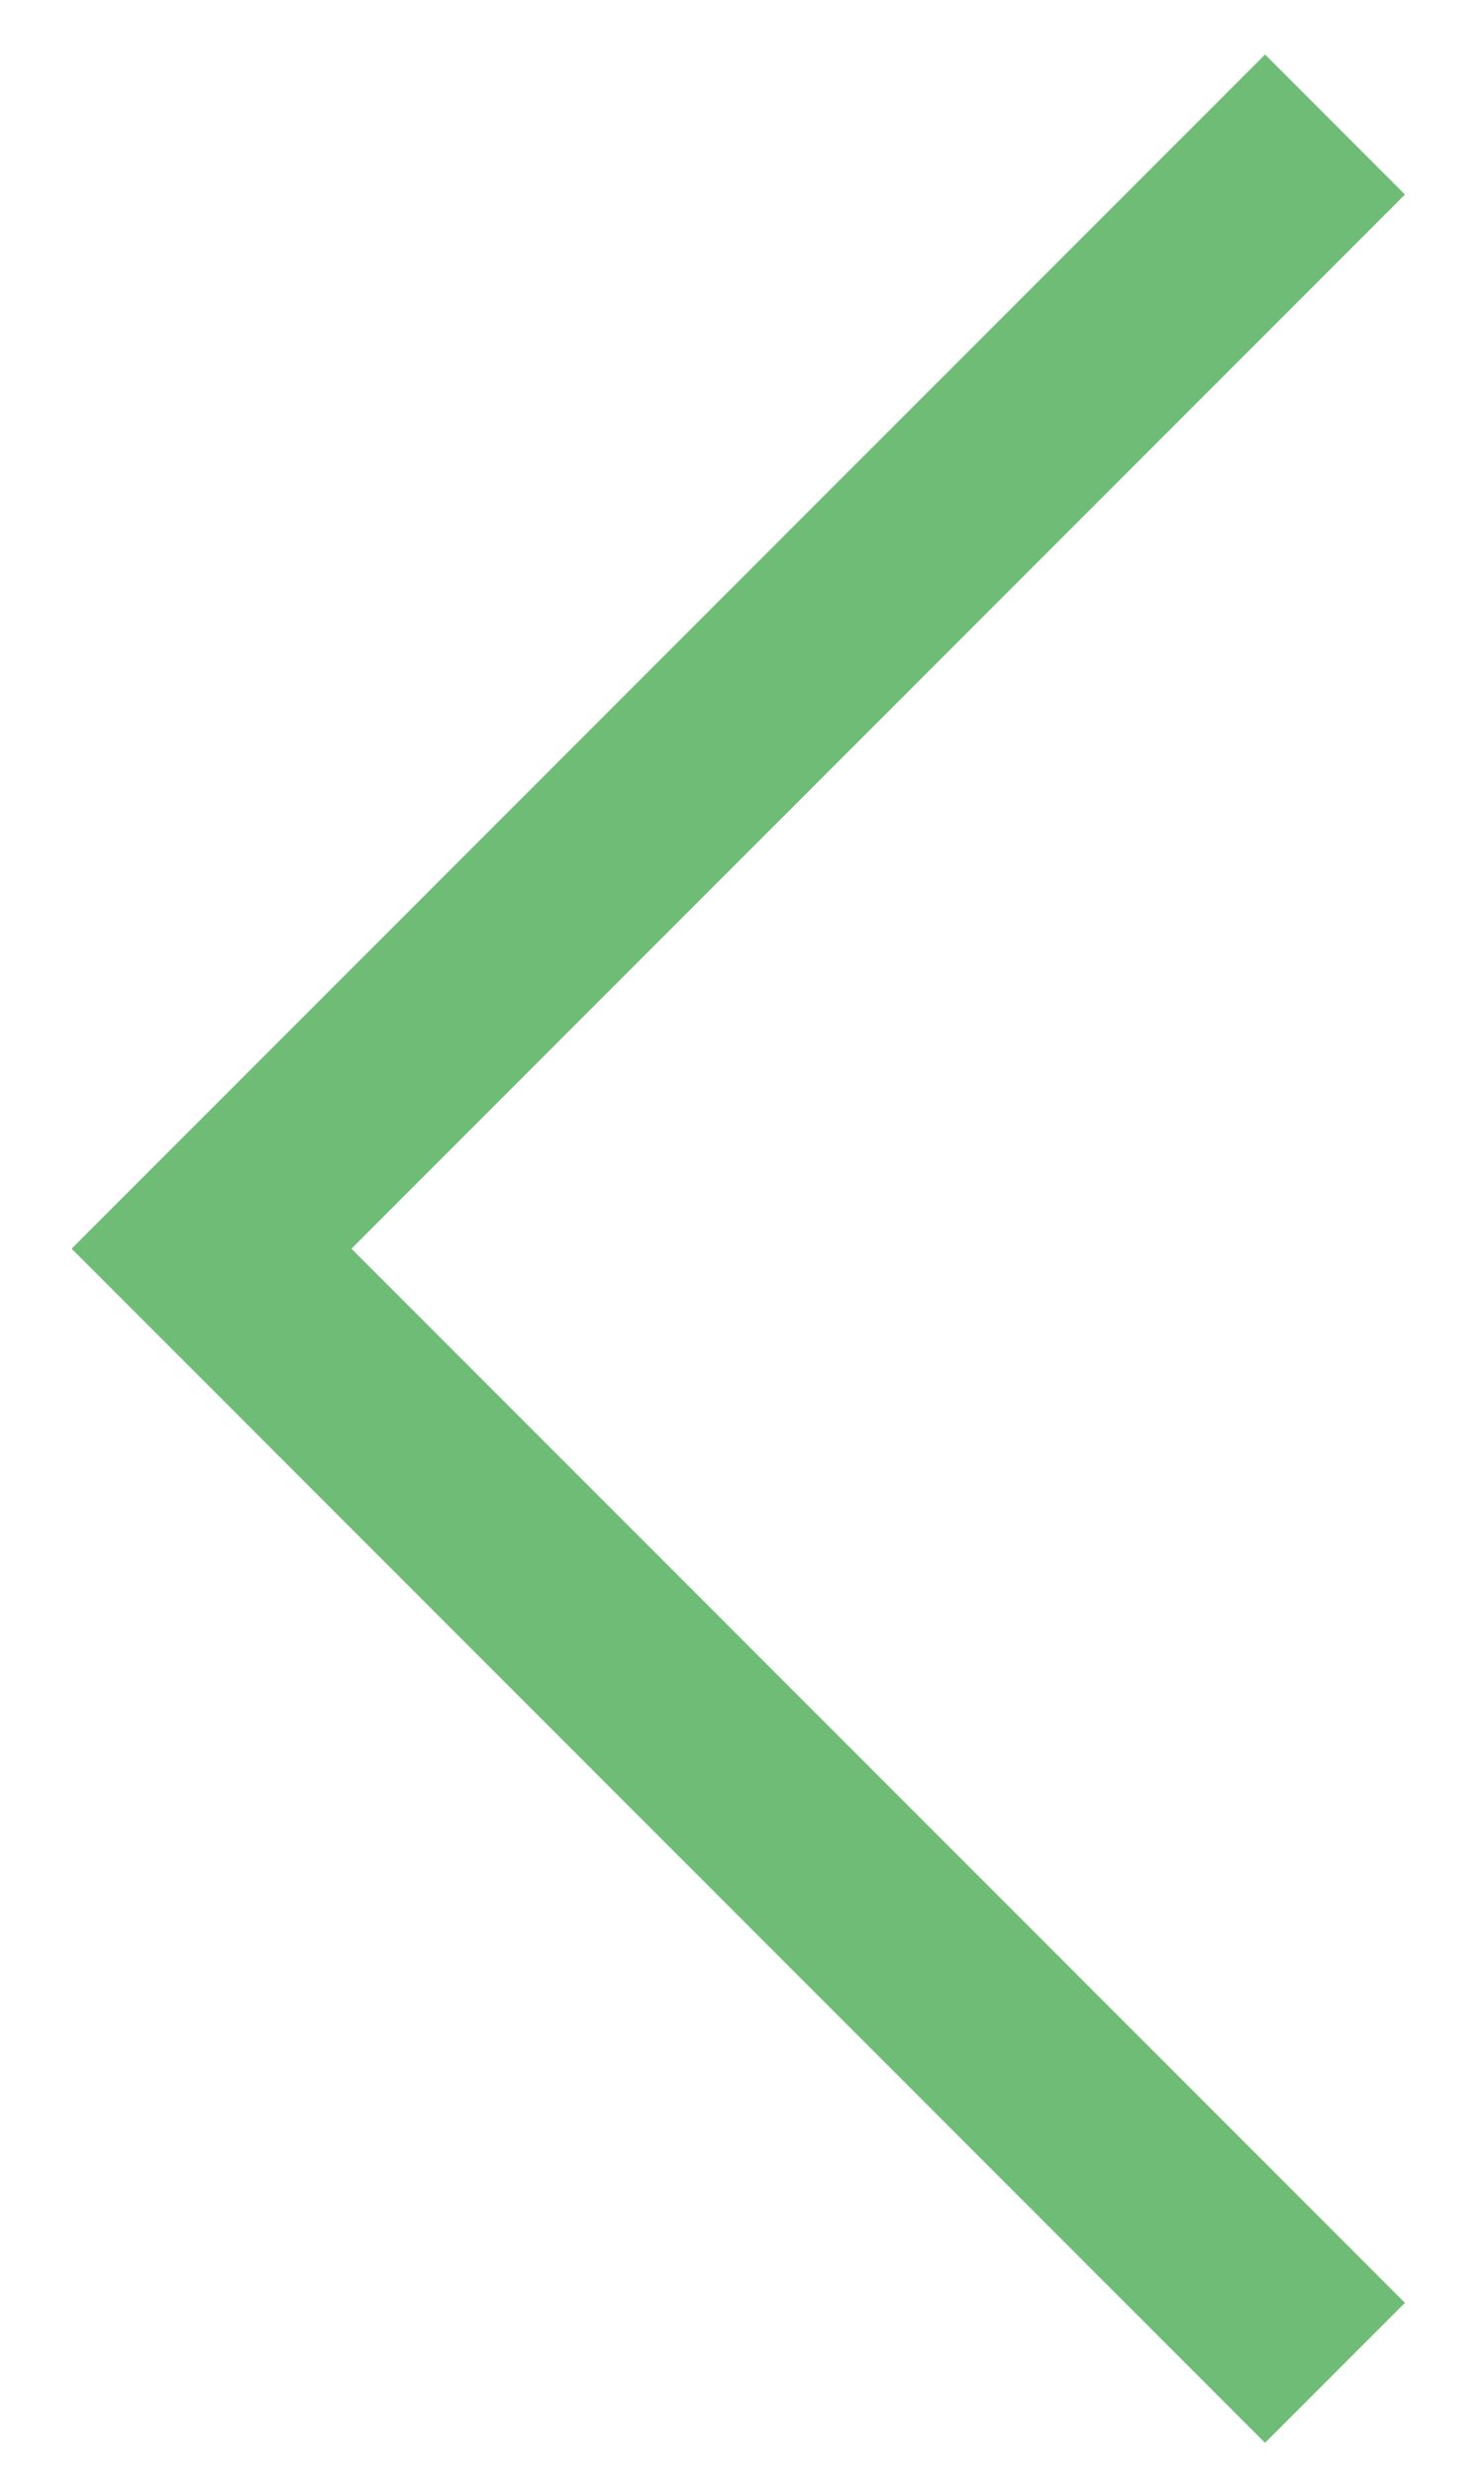
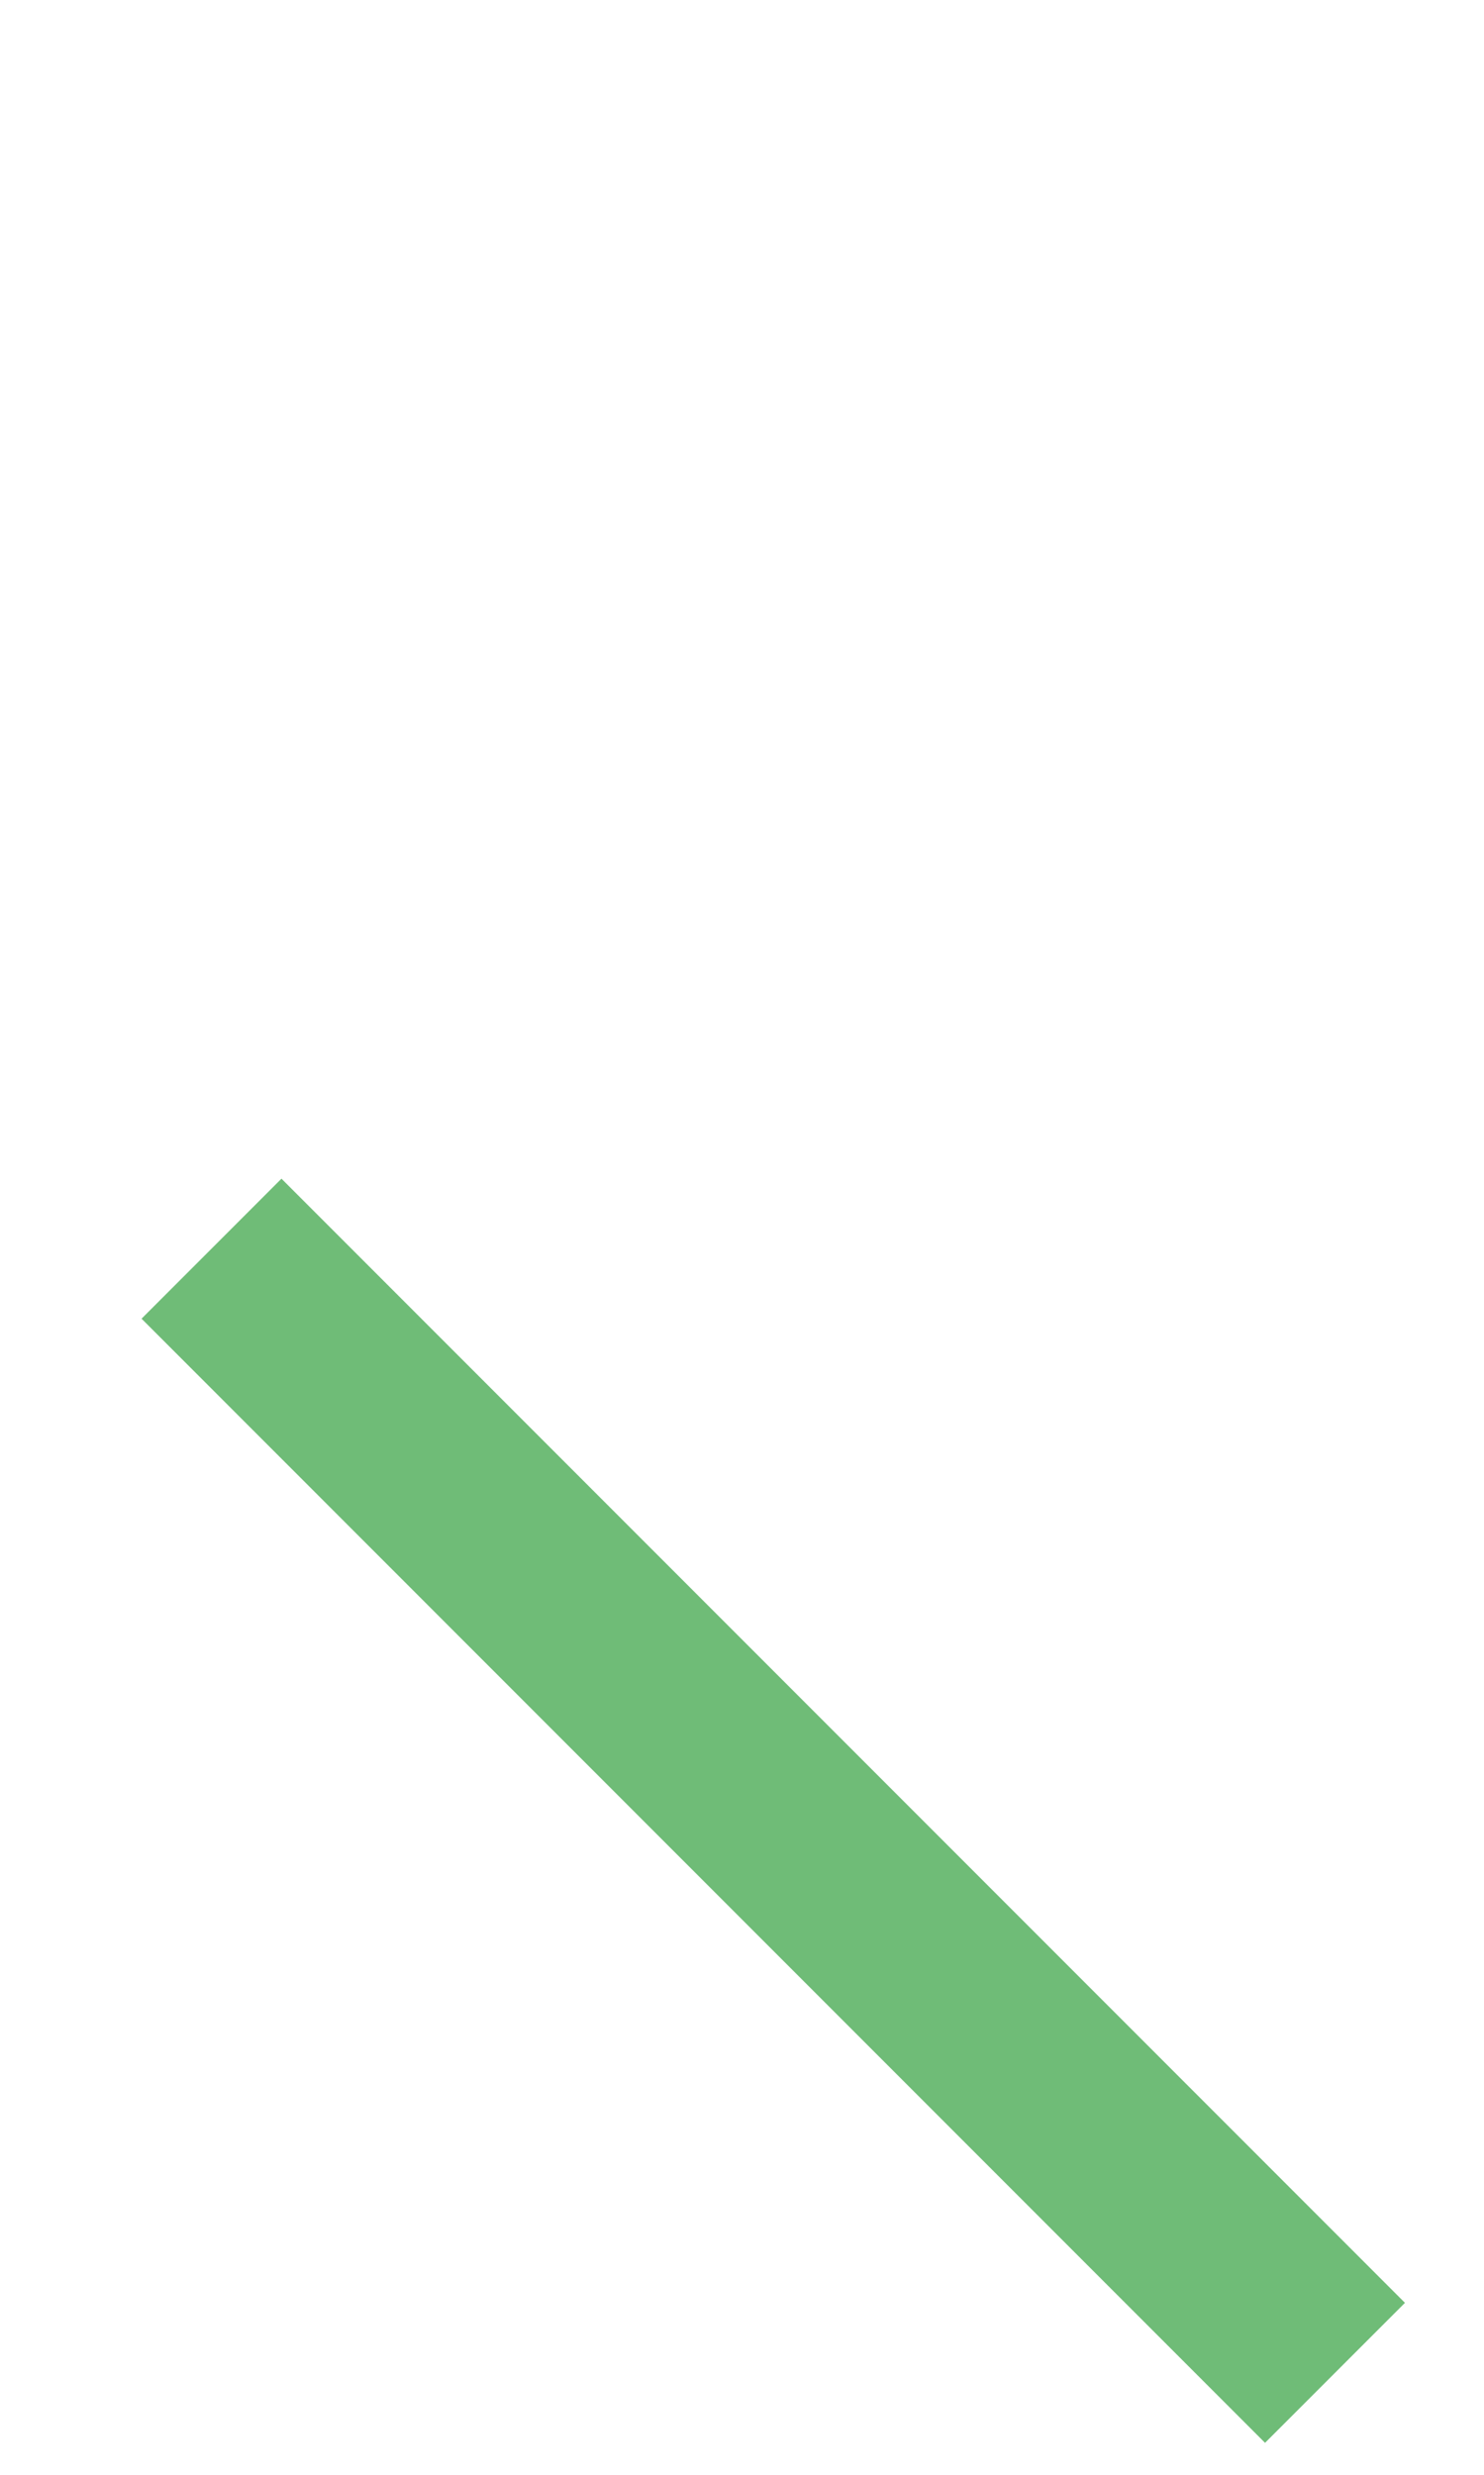
<svg xmlns="http://www.w3.org/2000/svg" width="15" height="25" viewBox="0 0 15 25" fill="none">
-   <path d="M13.494 23.97L2.138 12.614L13.494 1.258" stroke="#6FBC77" stroke-width="2" />
+   <path d="M13.494 23.97L2.138 12.614" stroke="#6FBC77" stroke-width="2" />
</svg>